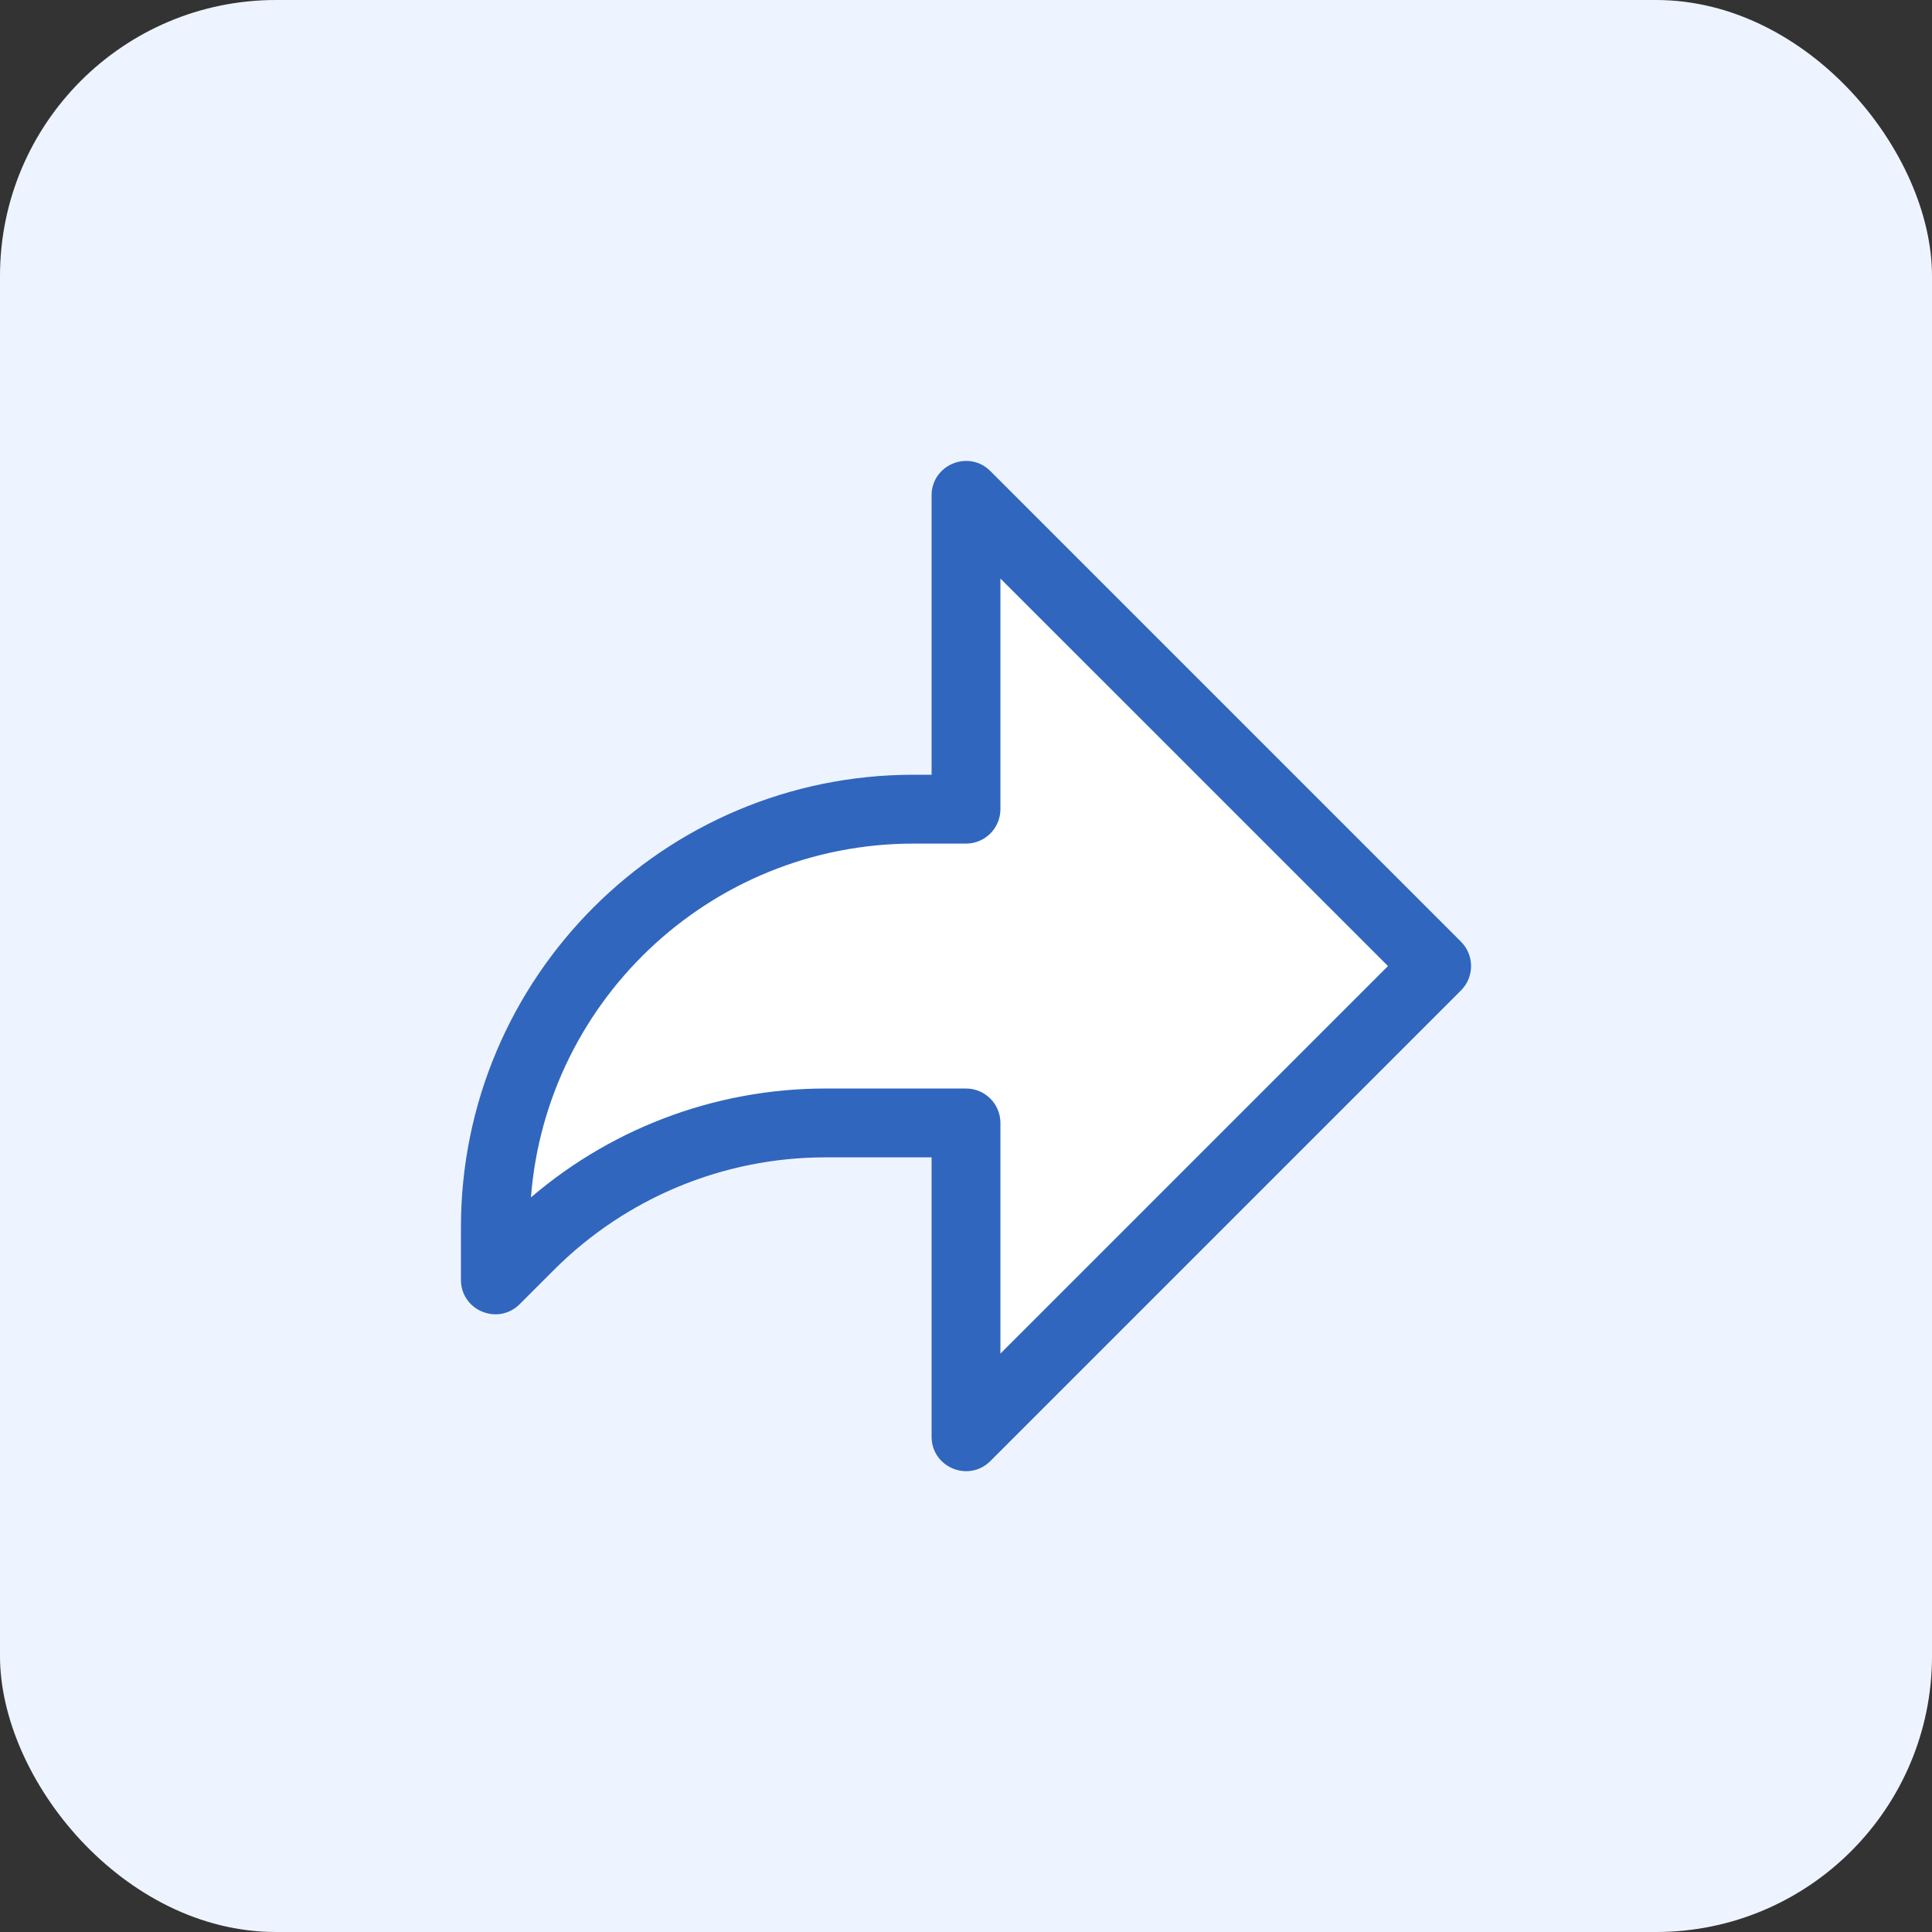
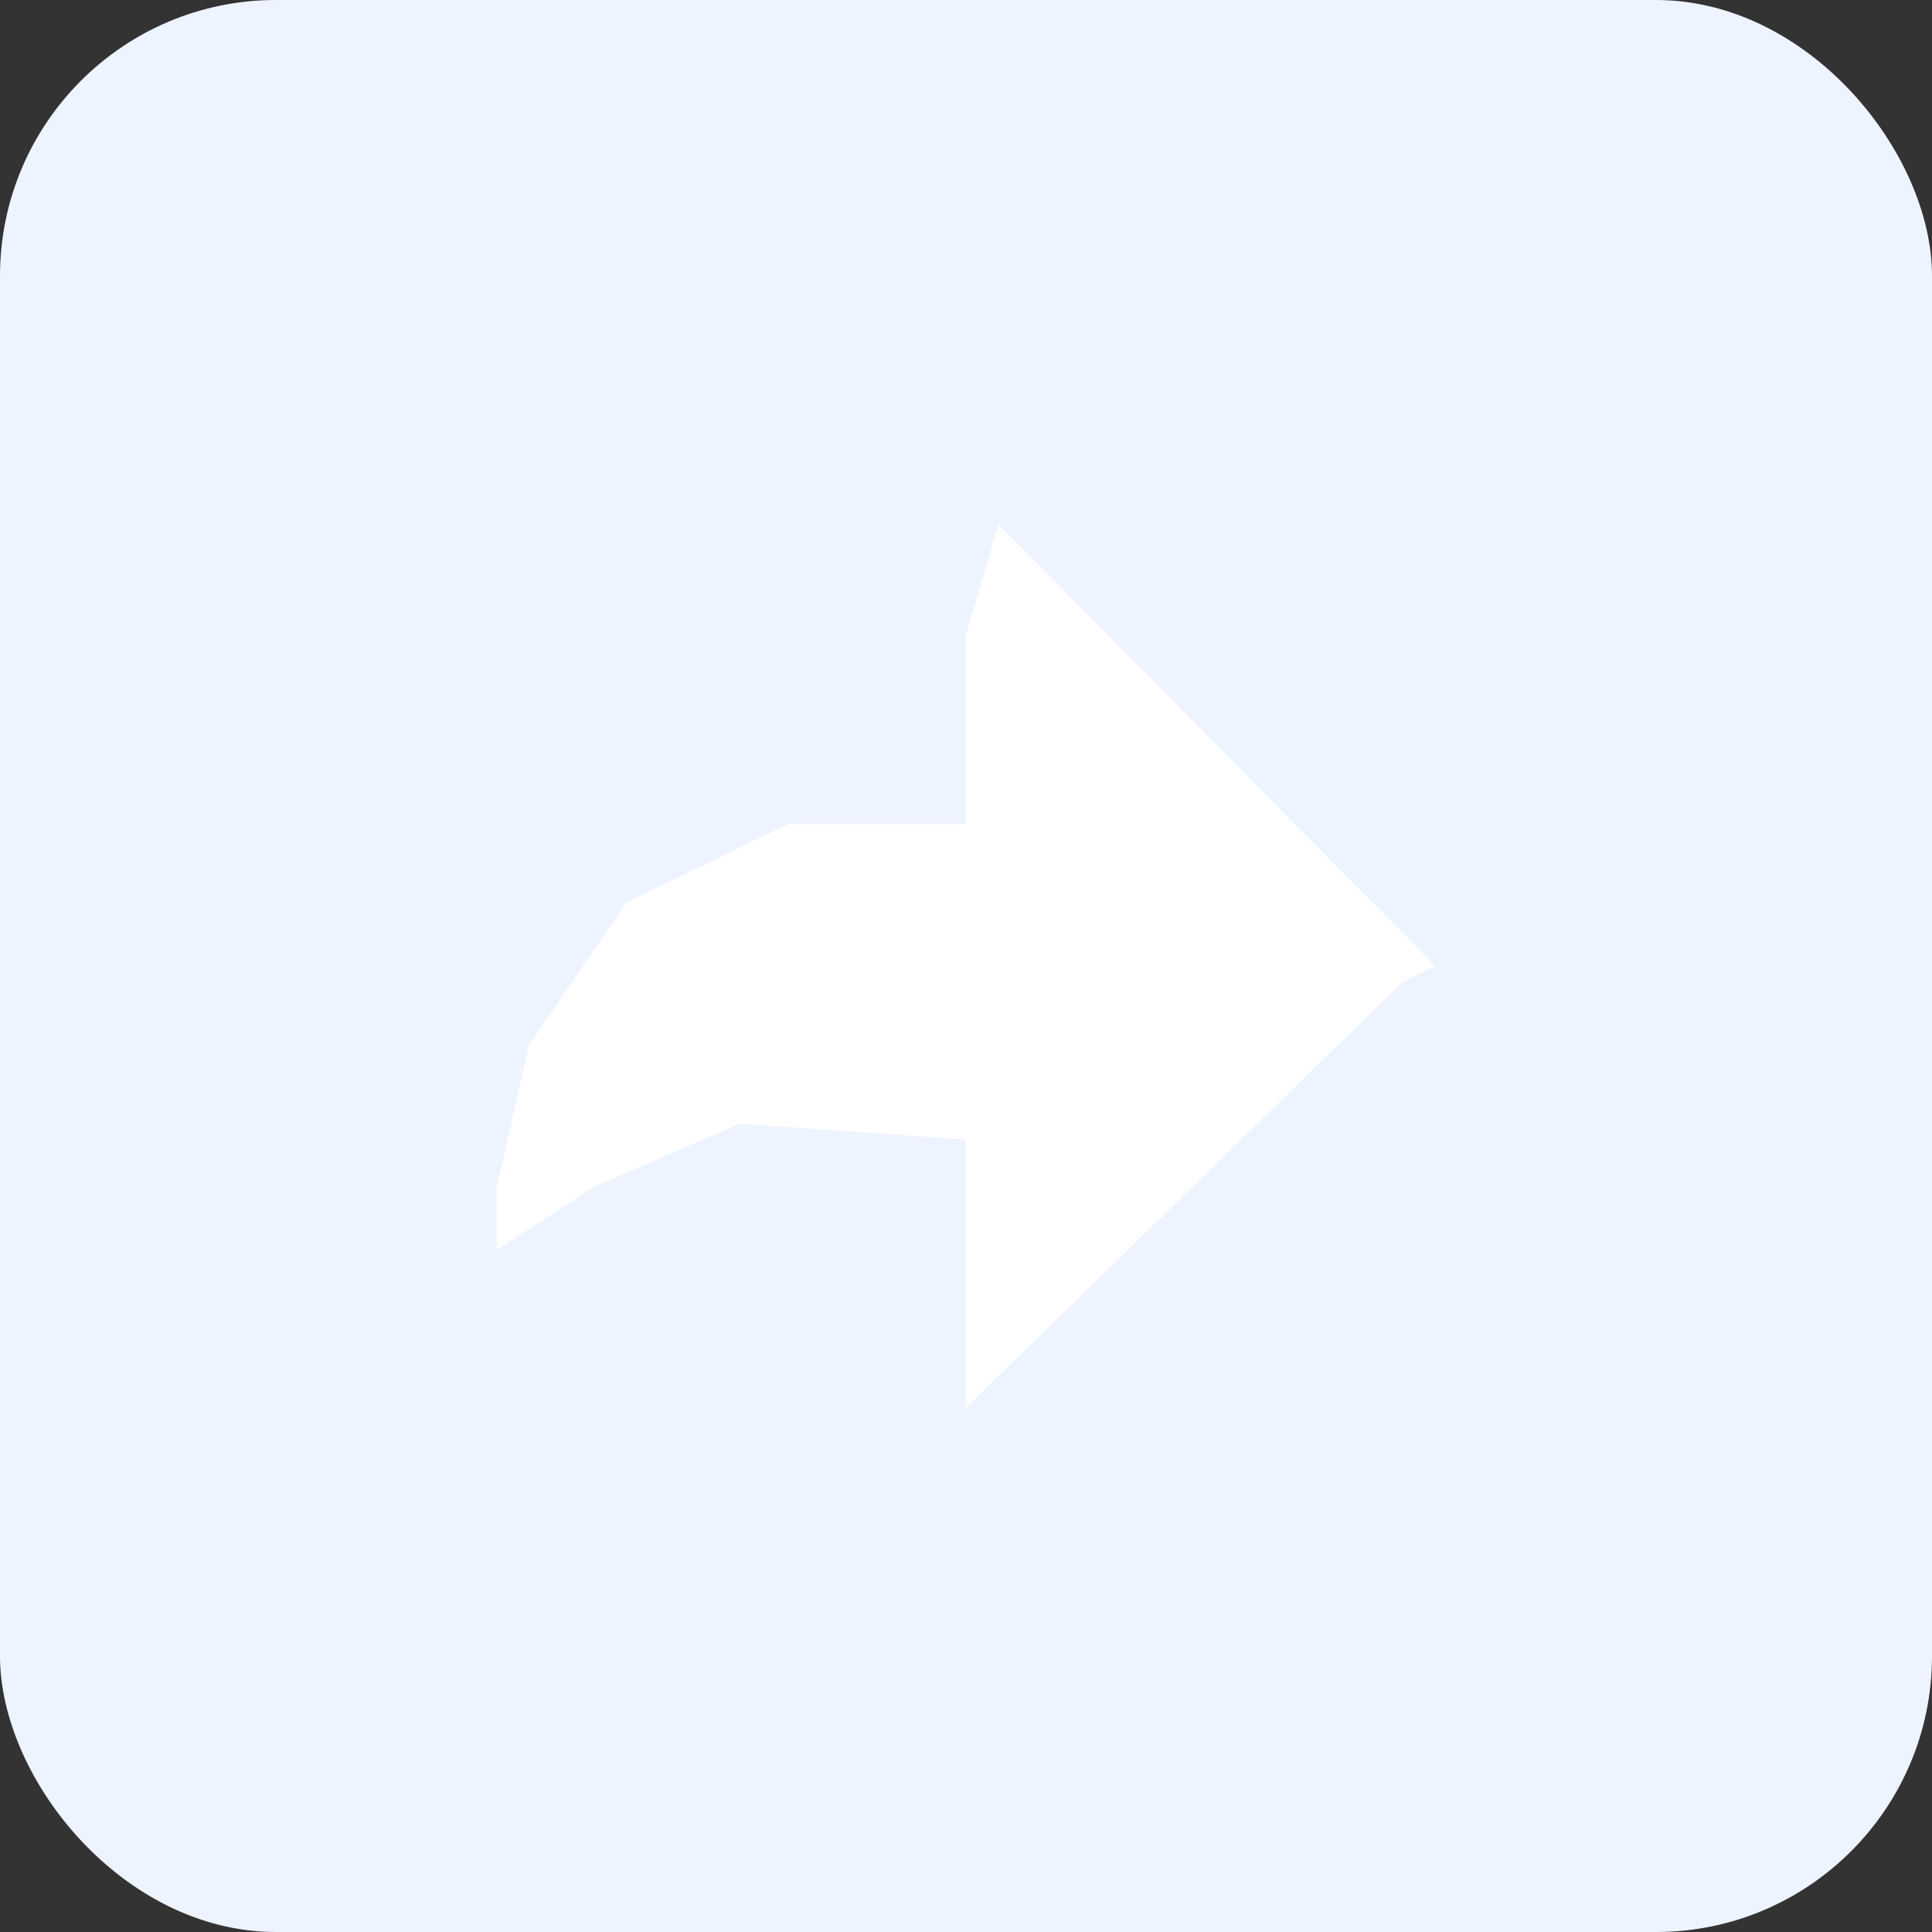
<svg xmlns="http://www.w3.org/2000/svg" width="70" height="70" viewBox="0 0 70 70" fill="none">
  <rect x="0" y="0" width="70" height="70" fill="#333333" stroke="none" />
  <rect width="70" height="70" rx="10" fill="#EEF4FF" />
  <path d="M35 41.286V51L50.828 35.571L52 35L36.172 19L35 23V29.857H28.552L22.69 32.714L19.172 37.857L18 43V45.286L21.517 43L26.793 40.714L35 41.286Z" fill="white" />
-   <path d="M33.903 17.949V28.22H33.105C24.128 28.22 16.85 35.499 16.85 44.476V46.37C16.85 47.348 18.032 47.838 18.723 47.146L19.968 45.901C22.605 43.265 26.181 41.783 29.909 41.783H33.903V52.054C33.903 53.032 35.085 53.522 35.776 52.831L52.829 35.778C53.257 35.349 53.257 34.654 52.829 34.226L35.776 17.173C35.085 16.482 33.903 16.972 33.903 17.949ZM19.064 43.736C19.448 36.315 25.588 30.415 33.105 30.415H35C35.606 30.415 36.097 29.924 36.097 29.318V20.599L50.501 35.002L36.097 49.405V40.686C36.097 40.08 35.606 39.589 35 39.589H29.909C25.897 39.589 22.037 41.073 19.064 43.736Z" fill="#3066BE" stroke="#3066BE" stroke-width="0.3" />
</svg>